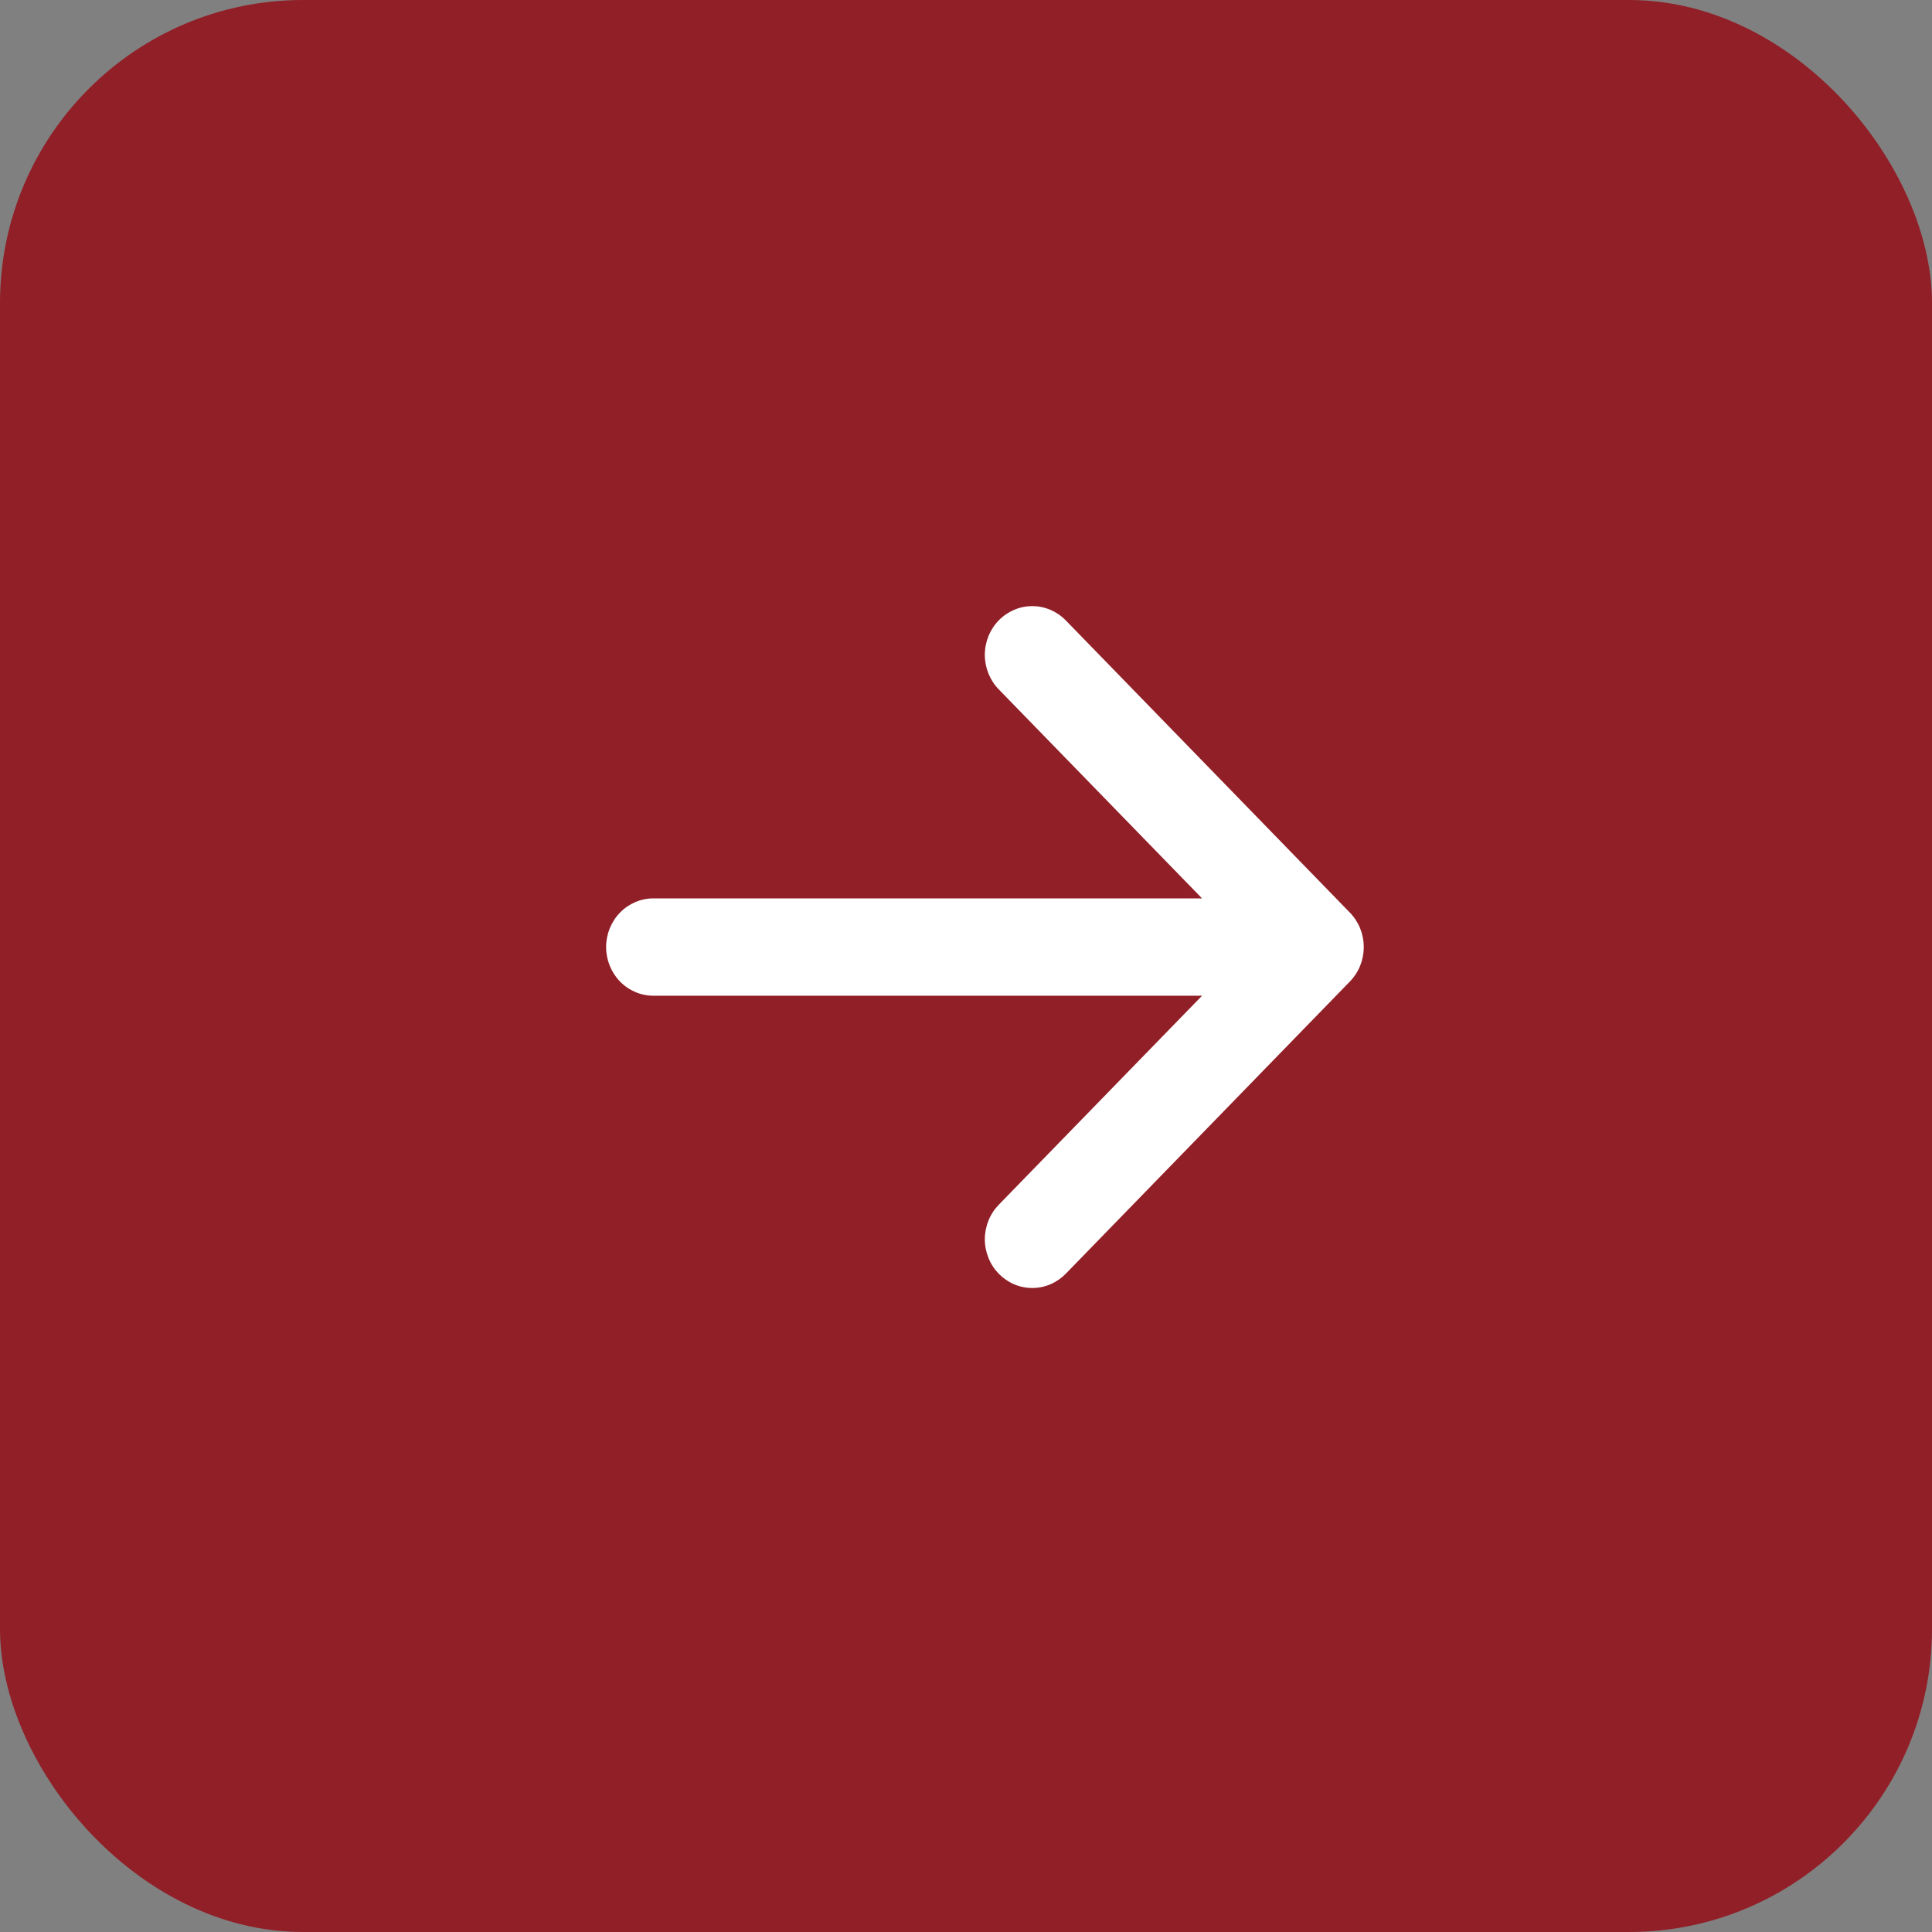
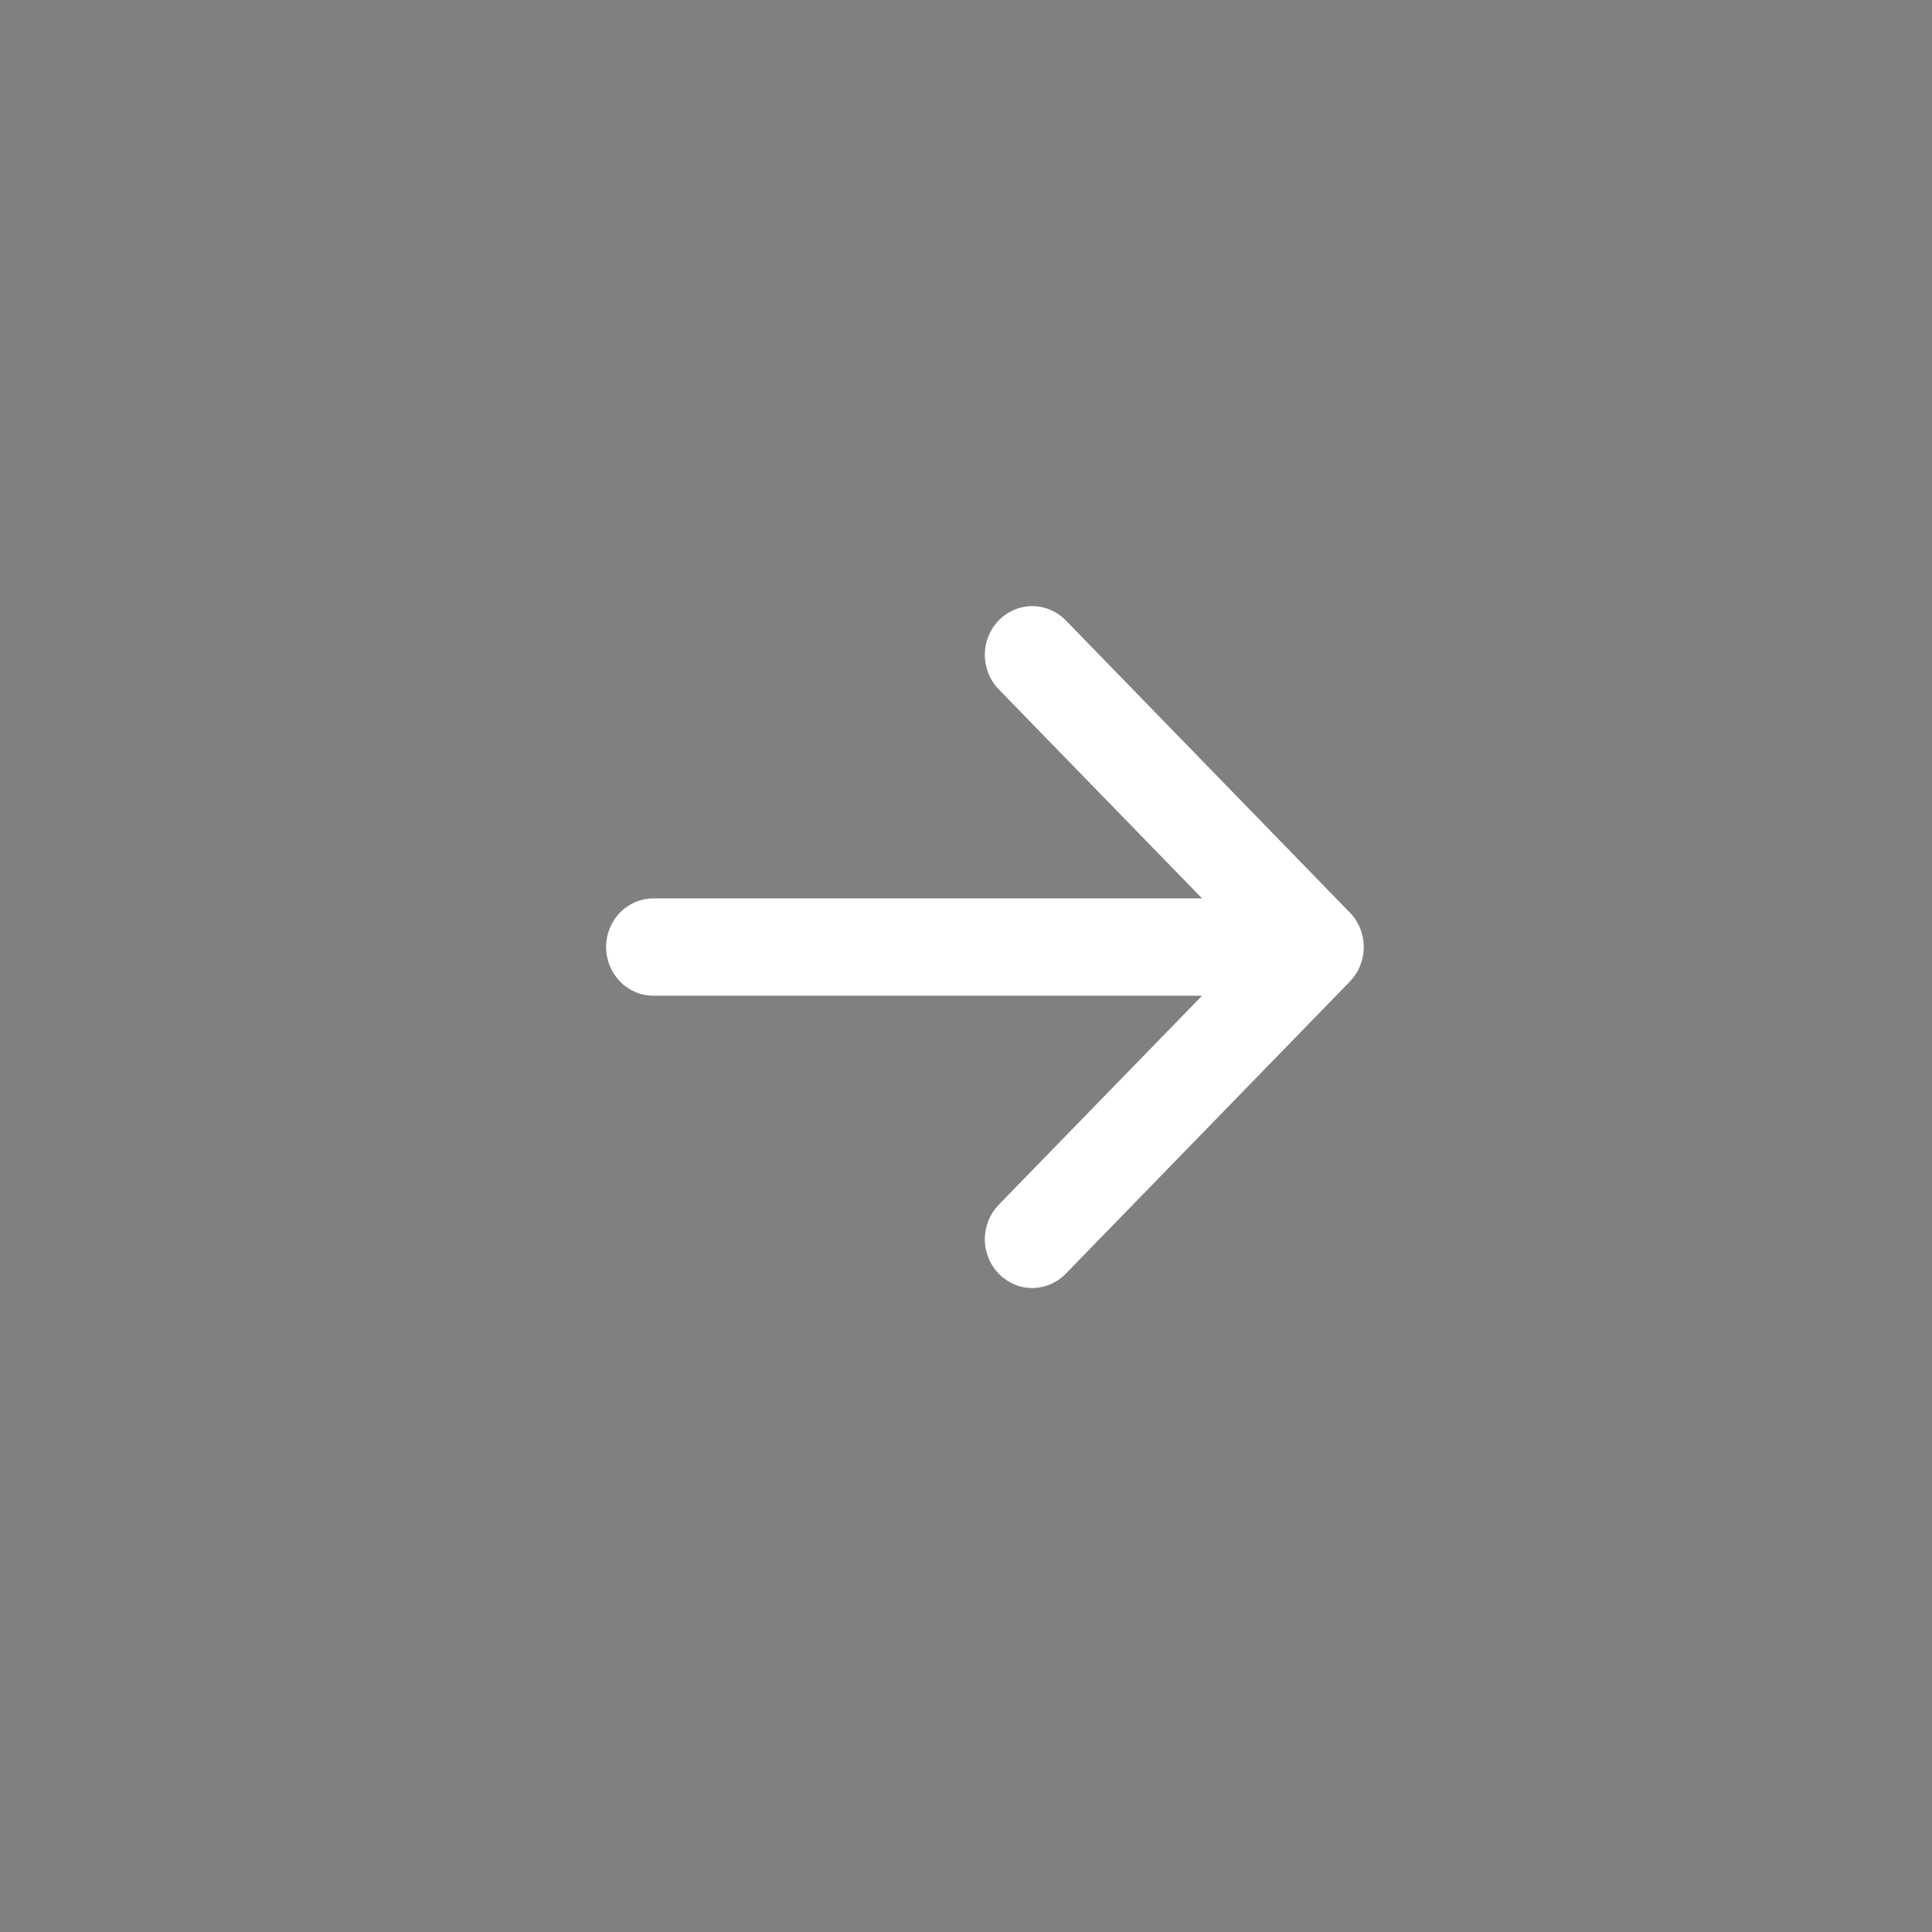
<svg xmlns="http://www.w3.org/2000/svg" width="51" height="51" viewBox="0 0 51 51" fill="none">
  <rect x="0" y="0" width="51" height="51" fill="#808080" stroke="none" />
-   <rect width="51" height="51" rx="8" fill="#911F27" />
  <path fill-rule="evenodd" clip-rule="evenodd" d="M16 25C16 25.341 16.132 25.668 16.366 25.909C16.601 26.15 16.918 26.285 17.25 26.285H31.731L26.364 31.803C26.248 31.922 26.155 32.064 26.093 32.22C26.03 32.377 25.997 32.544 25.997 32.713C25.997 32.882 26.03 33.049 26.093 33.205C26.155 33.362 26.248 33.504 26.364 33.623C26.48 33.742 26.618 33.837 26.77 33.902C26.922 33.967 27.084 34 27.249 34C27.413 34 27.576 33.967 27.728 33.902C27.88 33.837 28.017 33.742 28.134 33.623L35.633 25.91C35.749 25.791 35.842 25.649 35.905 25.493C35.968 25.337 36 25.169 36 25C36 24.831 35.968 24.663 35.905 24.507C35.842 24.351 35.749 24.209 35.633 24.09L28.134 16.377C27.899 16.136 27.581 16 27.249 16C26.917 16 26.599 16.136 26.364 16.377C26.129 16.618 25.997 16.946 25.997 17.287C25.997 17.628 26.129 17.956 26.364 18.197L31.731 23.715H17.25C16.918 23.715 16.601 23.85 16.366 24.091C16.132 24.332 16 24.659 16 25Z" fill="white" />
</svg>